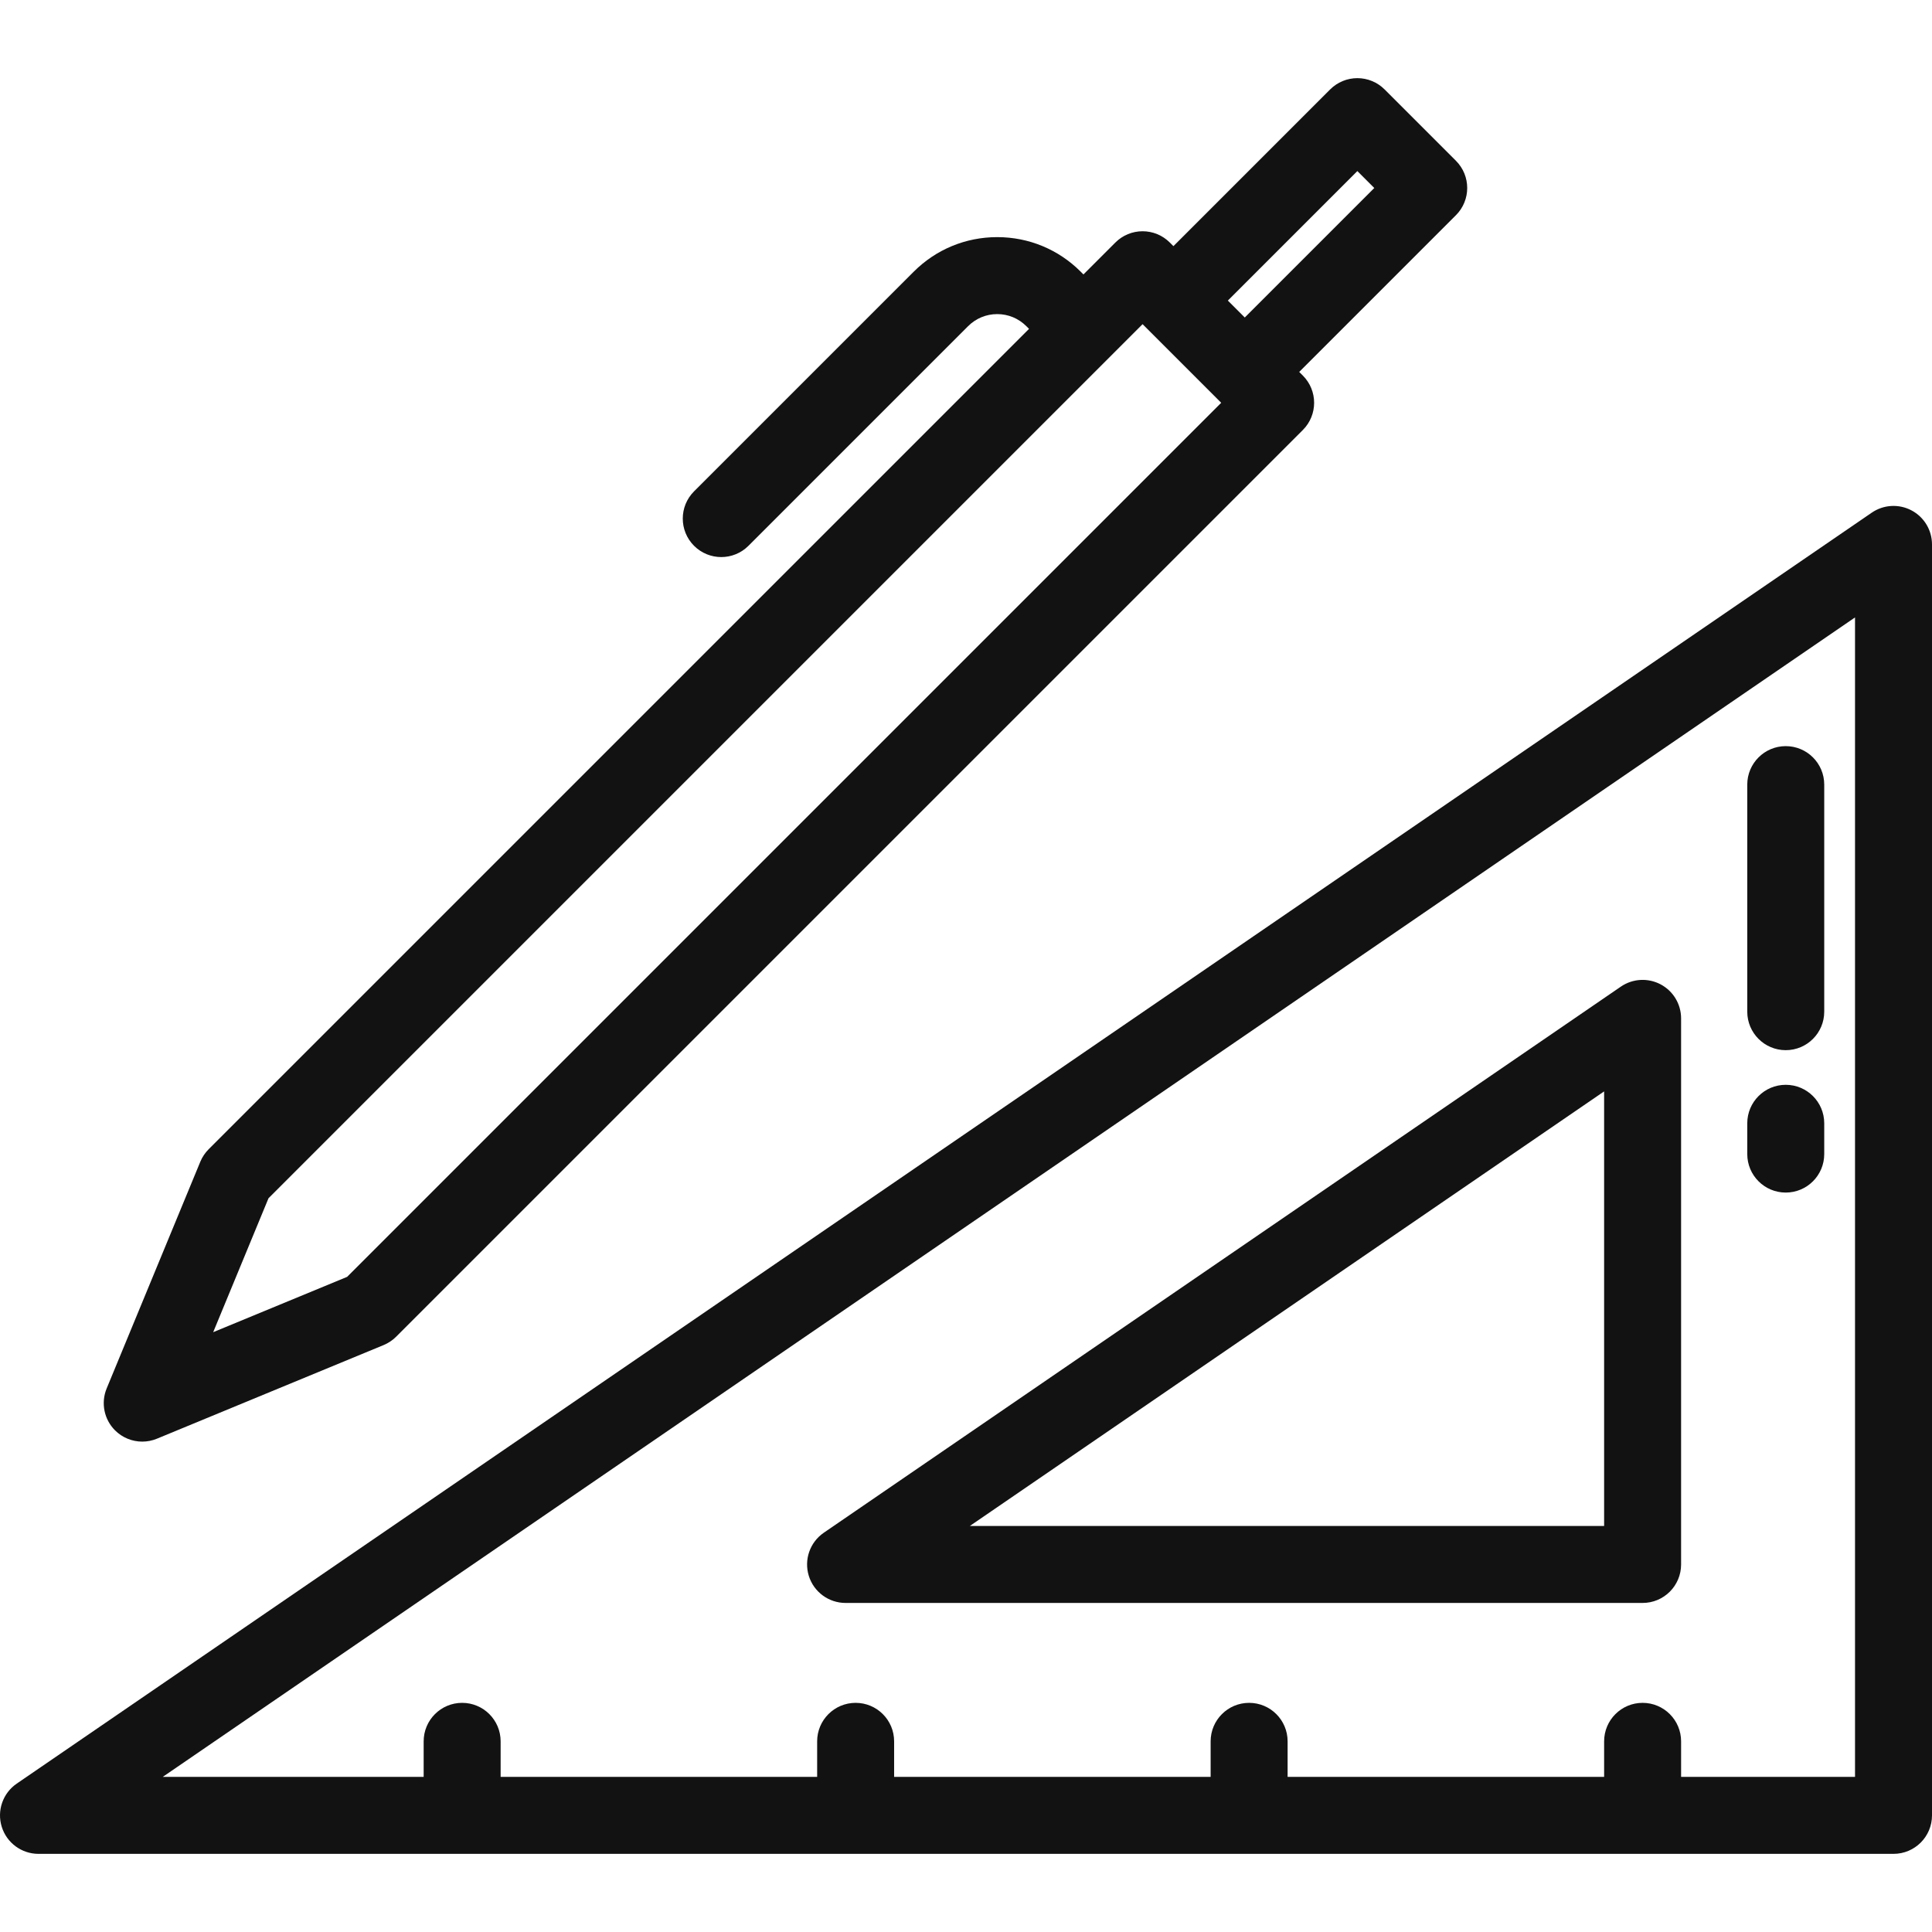
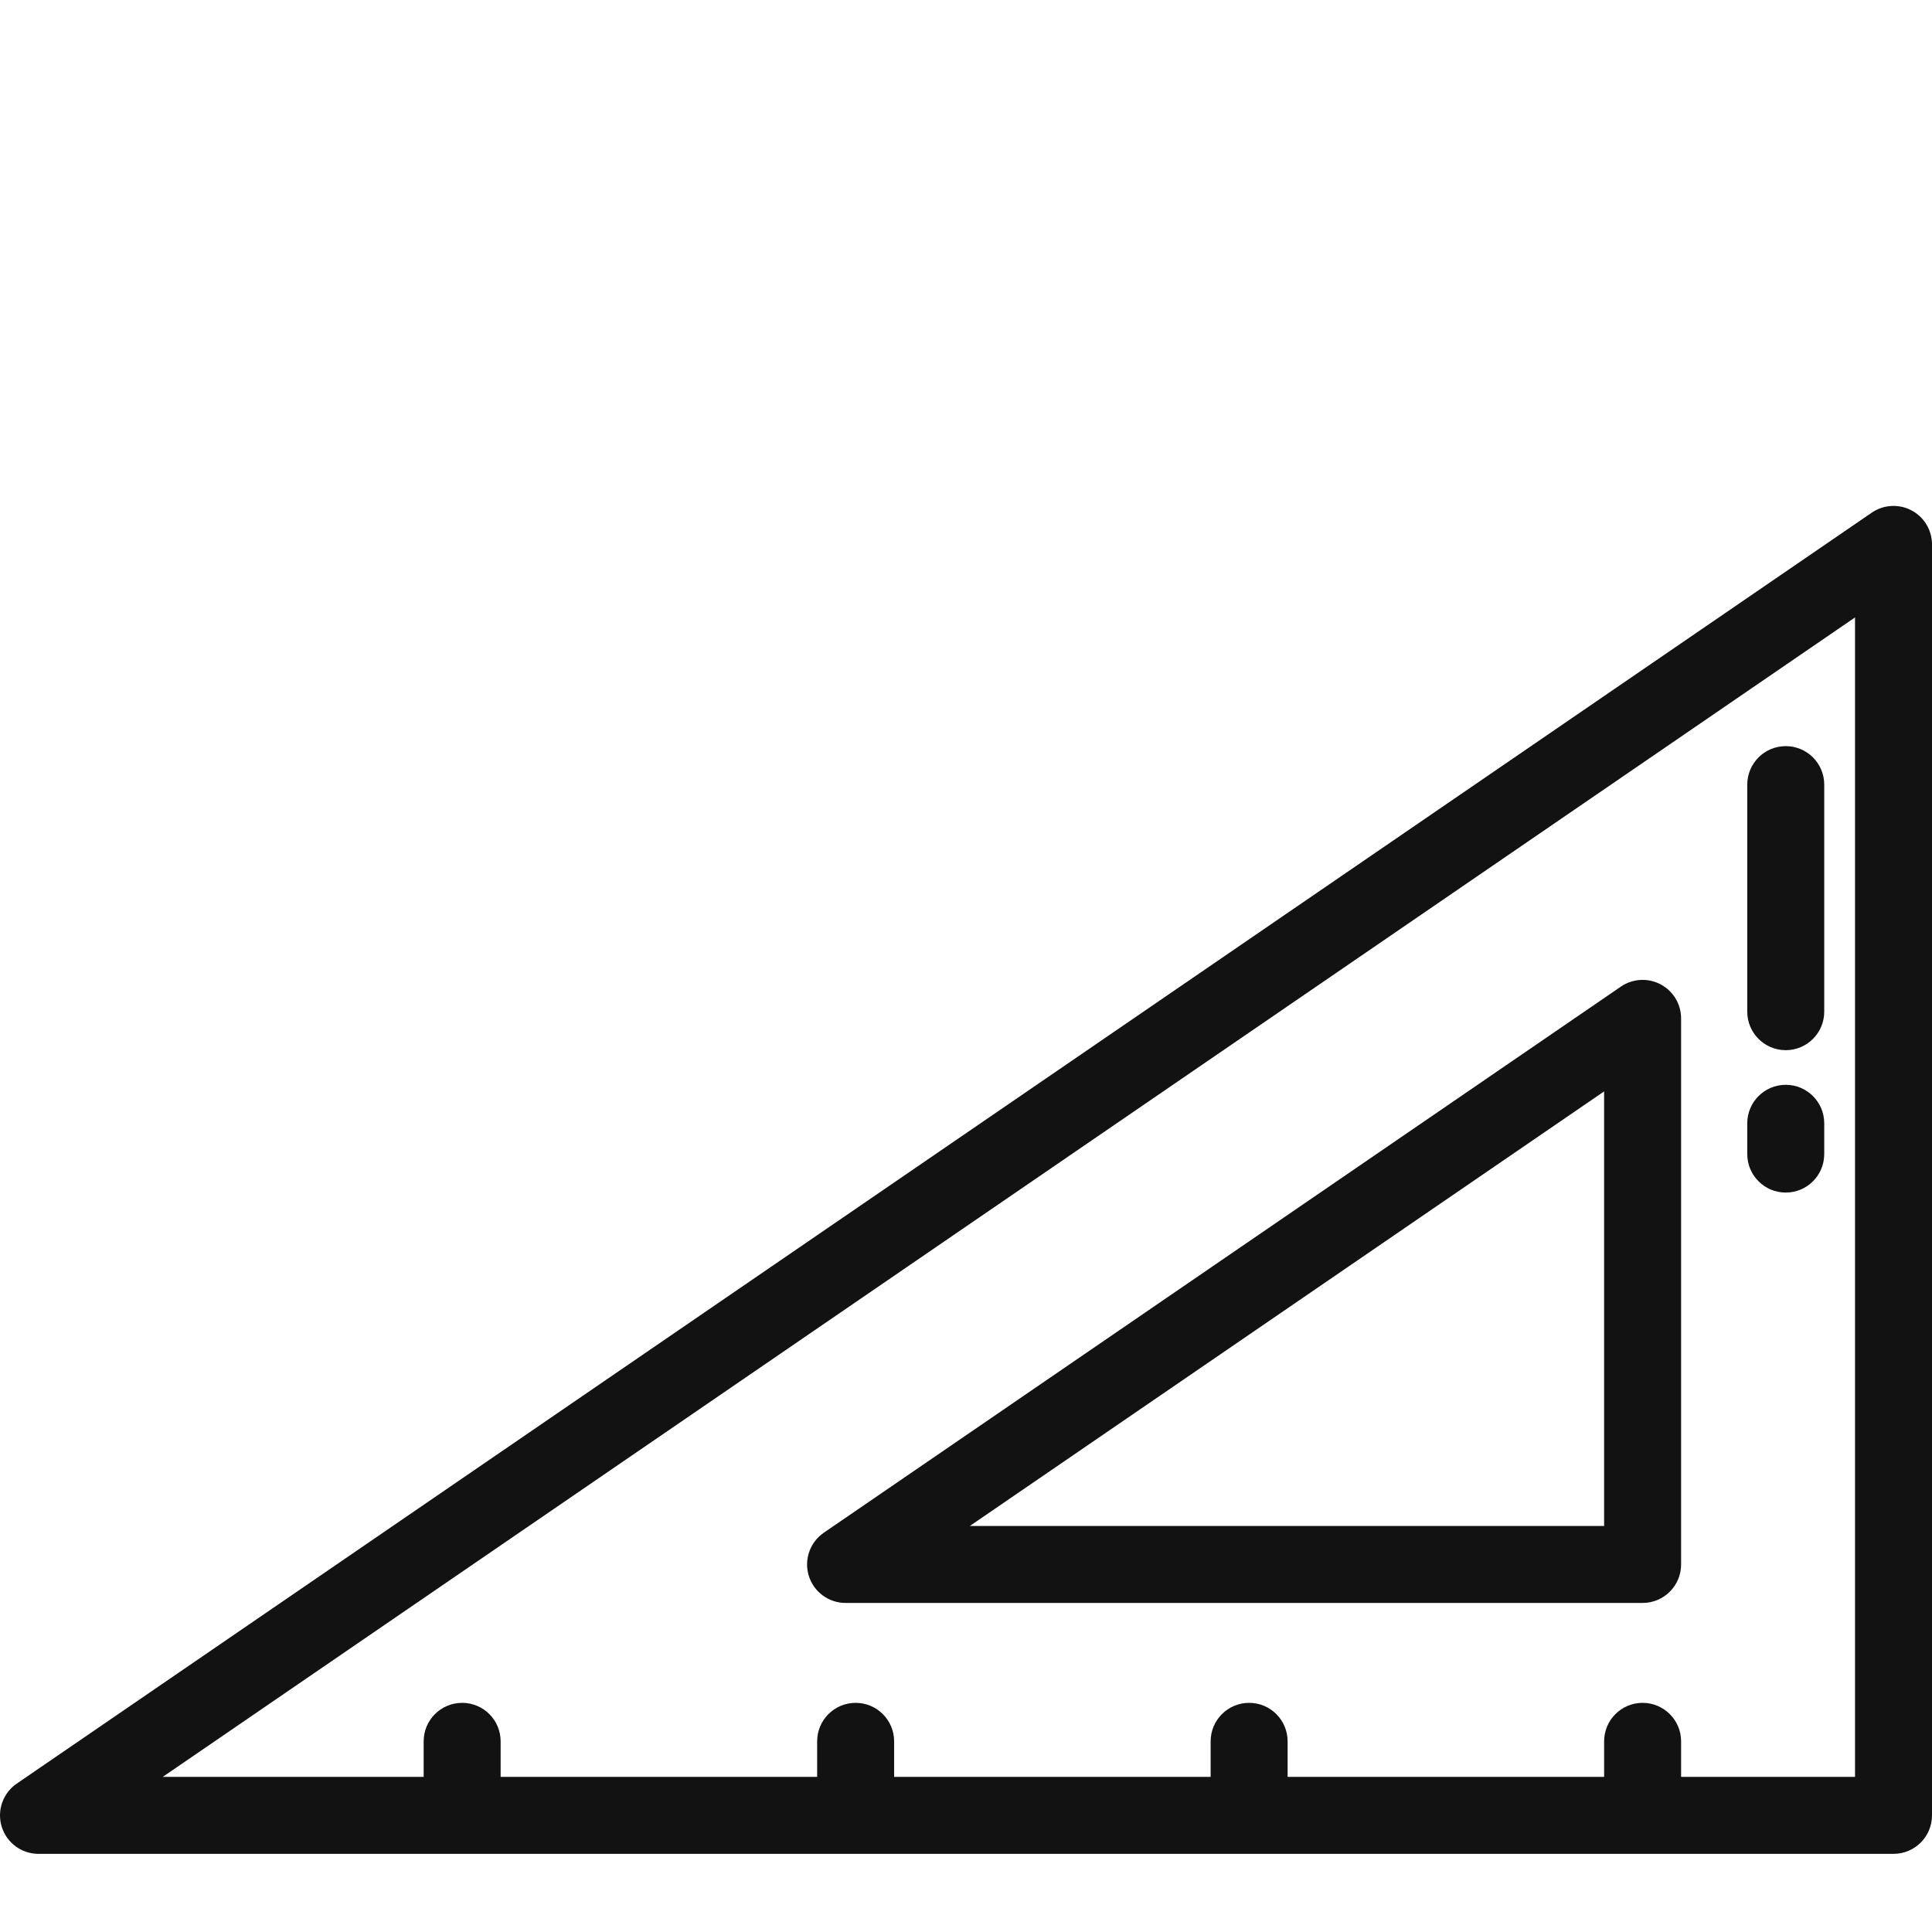
<svg xmlns="http://www.w3.org/2000/svg" version="1.1" id="Layer_1" x="0px" y="0px" viewBox="0 0 512 512" style="enable-background:new 0 0 512 512;" xml:space="preserve" width="512px" height="512px">
  <g>
    <g>
-       <path d="M385.838,42.607l-18.909-18.91c-1.912-1.912-4.507-2.987-7.212-2.987c-2.705,0-5.299,1.075-7.212,2.987l-41.534,41.534    l-0.962-0.962c-1.912-1.912-4.507-2.987-7.212-2.987c-2.705,0-5.298,1.075-7.212,2.987l-8.459,8.459l-0.719-0.719    c-5.912-5.914-13.773-9.169-22.134-9.169c-8.361,0-16.223,3.256-22.135,9.168l-58.208,58.208c-3.983,3.983-3.983,10.441,0,14.425    c1.992,1.991,4.602,2.987,7.212,2.987s5.22-0.996,7.212-2.987l58.208-58.208c2.06-2.06,4.798-3.194,7.712-3.194    c2.912,0,5.65,1.134,7.712,3.194l0.719,0.719L55.295,304.559c-0.95,0.951-1.702,2.078-2.214,3.319L28.268,367.95    c-1.574,3.808-0.701,8.191,2.214,11.106c1.951,1.951,4.56,2.986,7.215,2.986c1.311,0,2.632-0.252,3.891-0.773l60.072-24.813    c1.241-0.512,2.368-1.265,3.319-2.214l240.289-240.289c3.983-3.983,3.983-10.441,0-14.425l-0.963-0.963l41.533-41.534    C389.821,53.049,389.821,46.591,385.838,42.607z M91.994,338.38l-35.498,14.662l14.662-35.498L302.796,85.907l20.836,20.836    L91.994,338.38z M329.881,84.142l-4.486-4.486l34.321-34.321l4.486,4.486L329.881,84.142z" fill="#121212" />
-     </g>
+       </g>
  </g>
  <g>
    <g>
      <path d="M506.555,135.251c-3.347-1.764-7.396-1.531-10.519,0.61L4.435,472.678c-3.687,2.526-5.299,7.161-3.978,11.43    c1.323,4.271,5.273,7.182,9.743,7.182h491.601c5.632,0,10.199-4.567,10.199-10.199V144.274    C511.999,140.489,509.903,137.016,506.555,135.251z M491.601,470.892h-46.093v-9.421c0-5.632-4.567-10.199-10.199-10.199    c-5.632,0-10.199,4.567-10.199,10.199v9.421h-83.88v-9.421c0-5.632-4.567-10.199-10.199-10.199s-10.199,4.567-10.199,10.199v9.421    h-83.88v-9.421c0-5.632-4.567-10.199-10.199-10.199c-5.632,0-10.199,4.567-10.199,10.199v9.421h-83.88v-9.421    c0-5.632-4.567-10.199-10.199-10.199c-5.632,0-10.199,4.567-10.199,10.199v9.421H43.13l448.47-307.267V470.892z" fill="#121212" />
    </g>
  </g>
  <g>
    <g>
      <path d="M440.064,260.857c-3.349-1.763-7.397-1.531-10.521,0.61L218.319,406.186c-3.687,2.527-5.299,7.161-3.978,11.431    s5.272,7.181,9.742,7.181h211.225c5.632,0,10.199-4.567,10.199-10.199V269.881C445.507,266.096,443.412,262.623,440.064,260.857z     M425.108,404.4H257.014l168.094-115.168V404.4z" fill="#121212" />
    </g>
  </g>
  <g>
    <g>
      <path d="M473.242,197.733c-5.632,0-10.199,4.567-10.199,10.199v60.175c0,5.633,4.566,10.199,10.199,10.199    c5.632,0,10.199-4.567,10.199-10.199v-60.175C483.441,202.3,478.874,197.733,473.242,197.733z" fill="#121212" />
    </g>
  </g>
  <g>
    <g>
      <path d="M473.242,287.485c-5.632,0-10.199,4.567-10.199,10.199v8.159c0,5.633,4.566,10.199,10.199,10.199    c5.632,0,10.199-4.567,10.199-10.199v-8.159C483.441,292.053,478.874,287.485,473.242,287.485z" fill="#121212" />
    </g>
  </g>
  <g>
</g>
  <g>
</g>
  <g>
</g>
  <g>
</g>
  <g>
</g>
  <g>
</g>
  <g>
</g>
  <g>
</g>
  <g>
</g>
  <g>
</g>
  <g>
</g>
  <g>
</g>
  <g>
</g>
  <g>
</g>
  <g>
</g>
</svg>